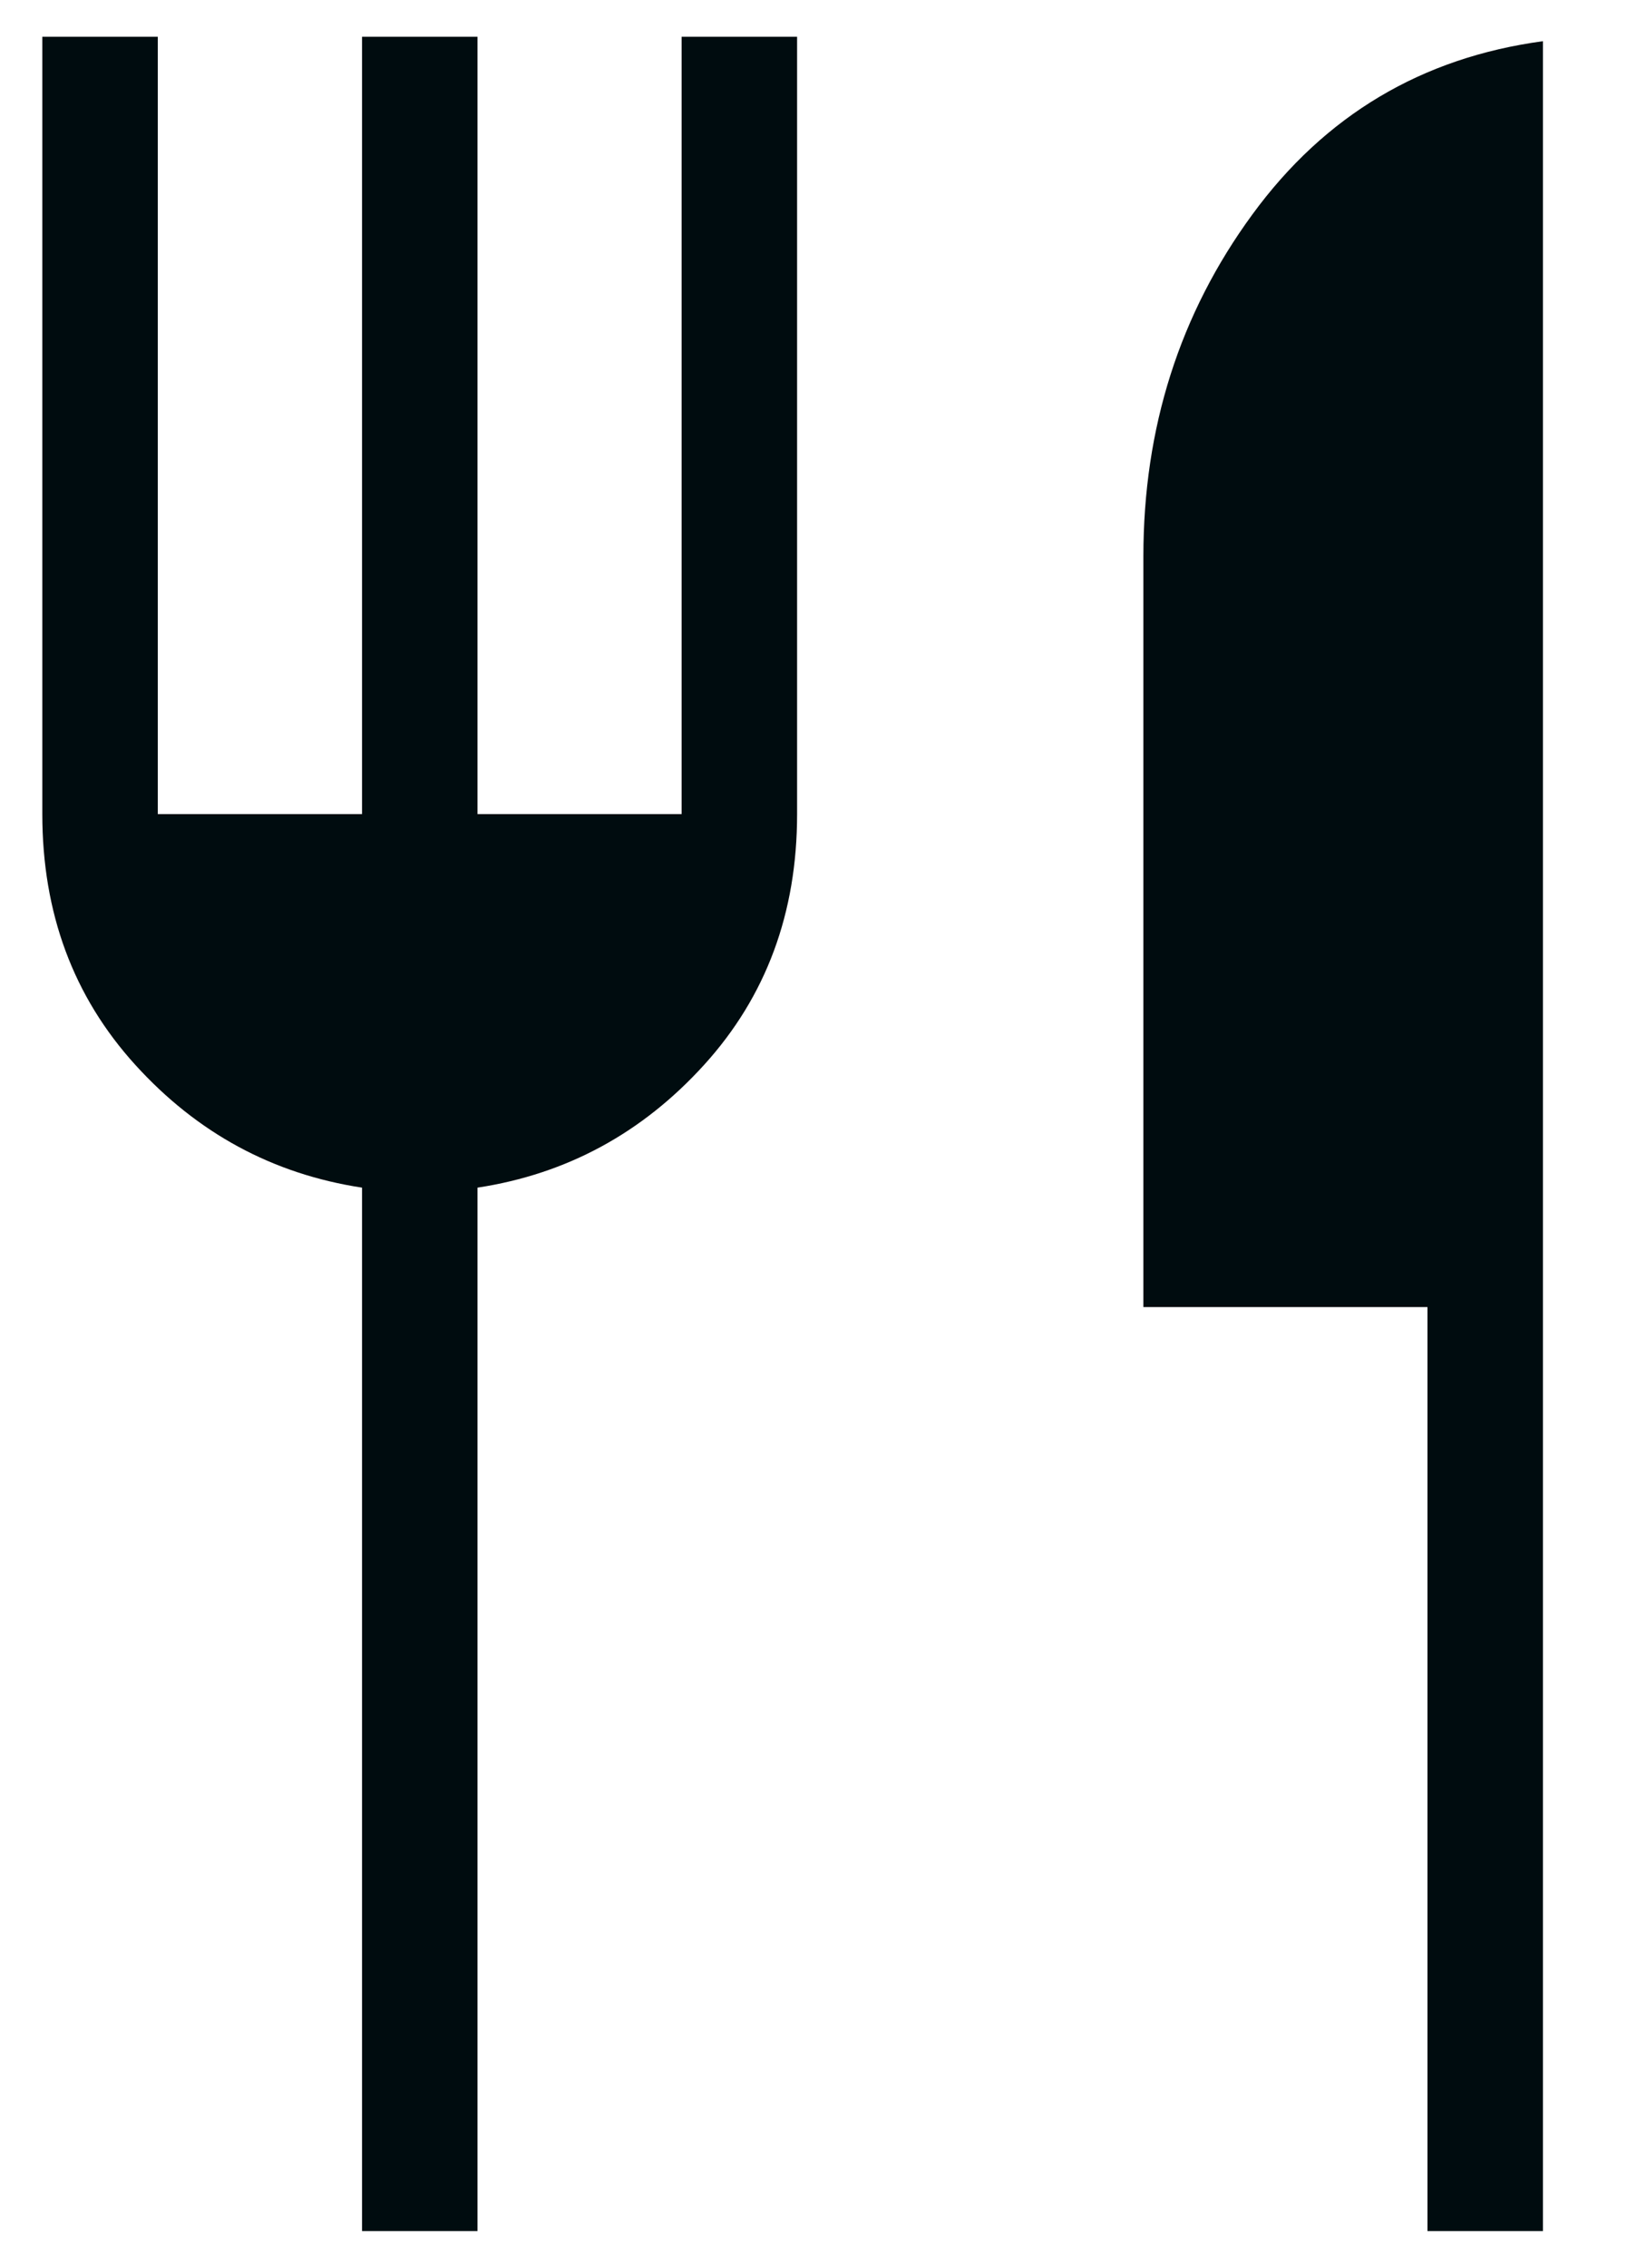
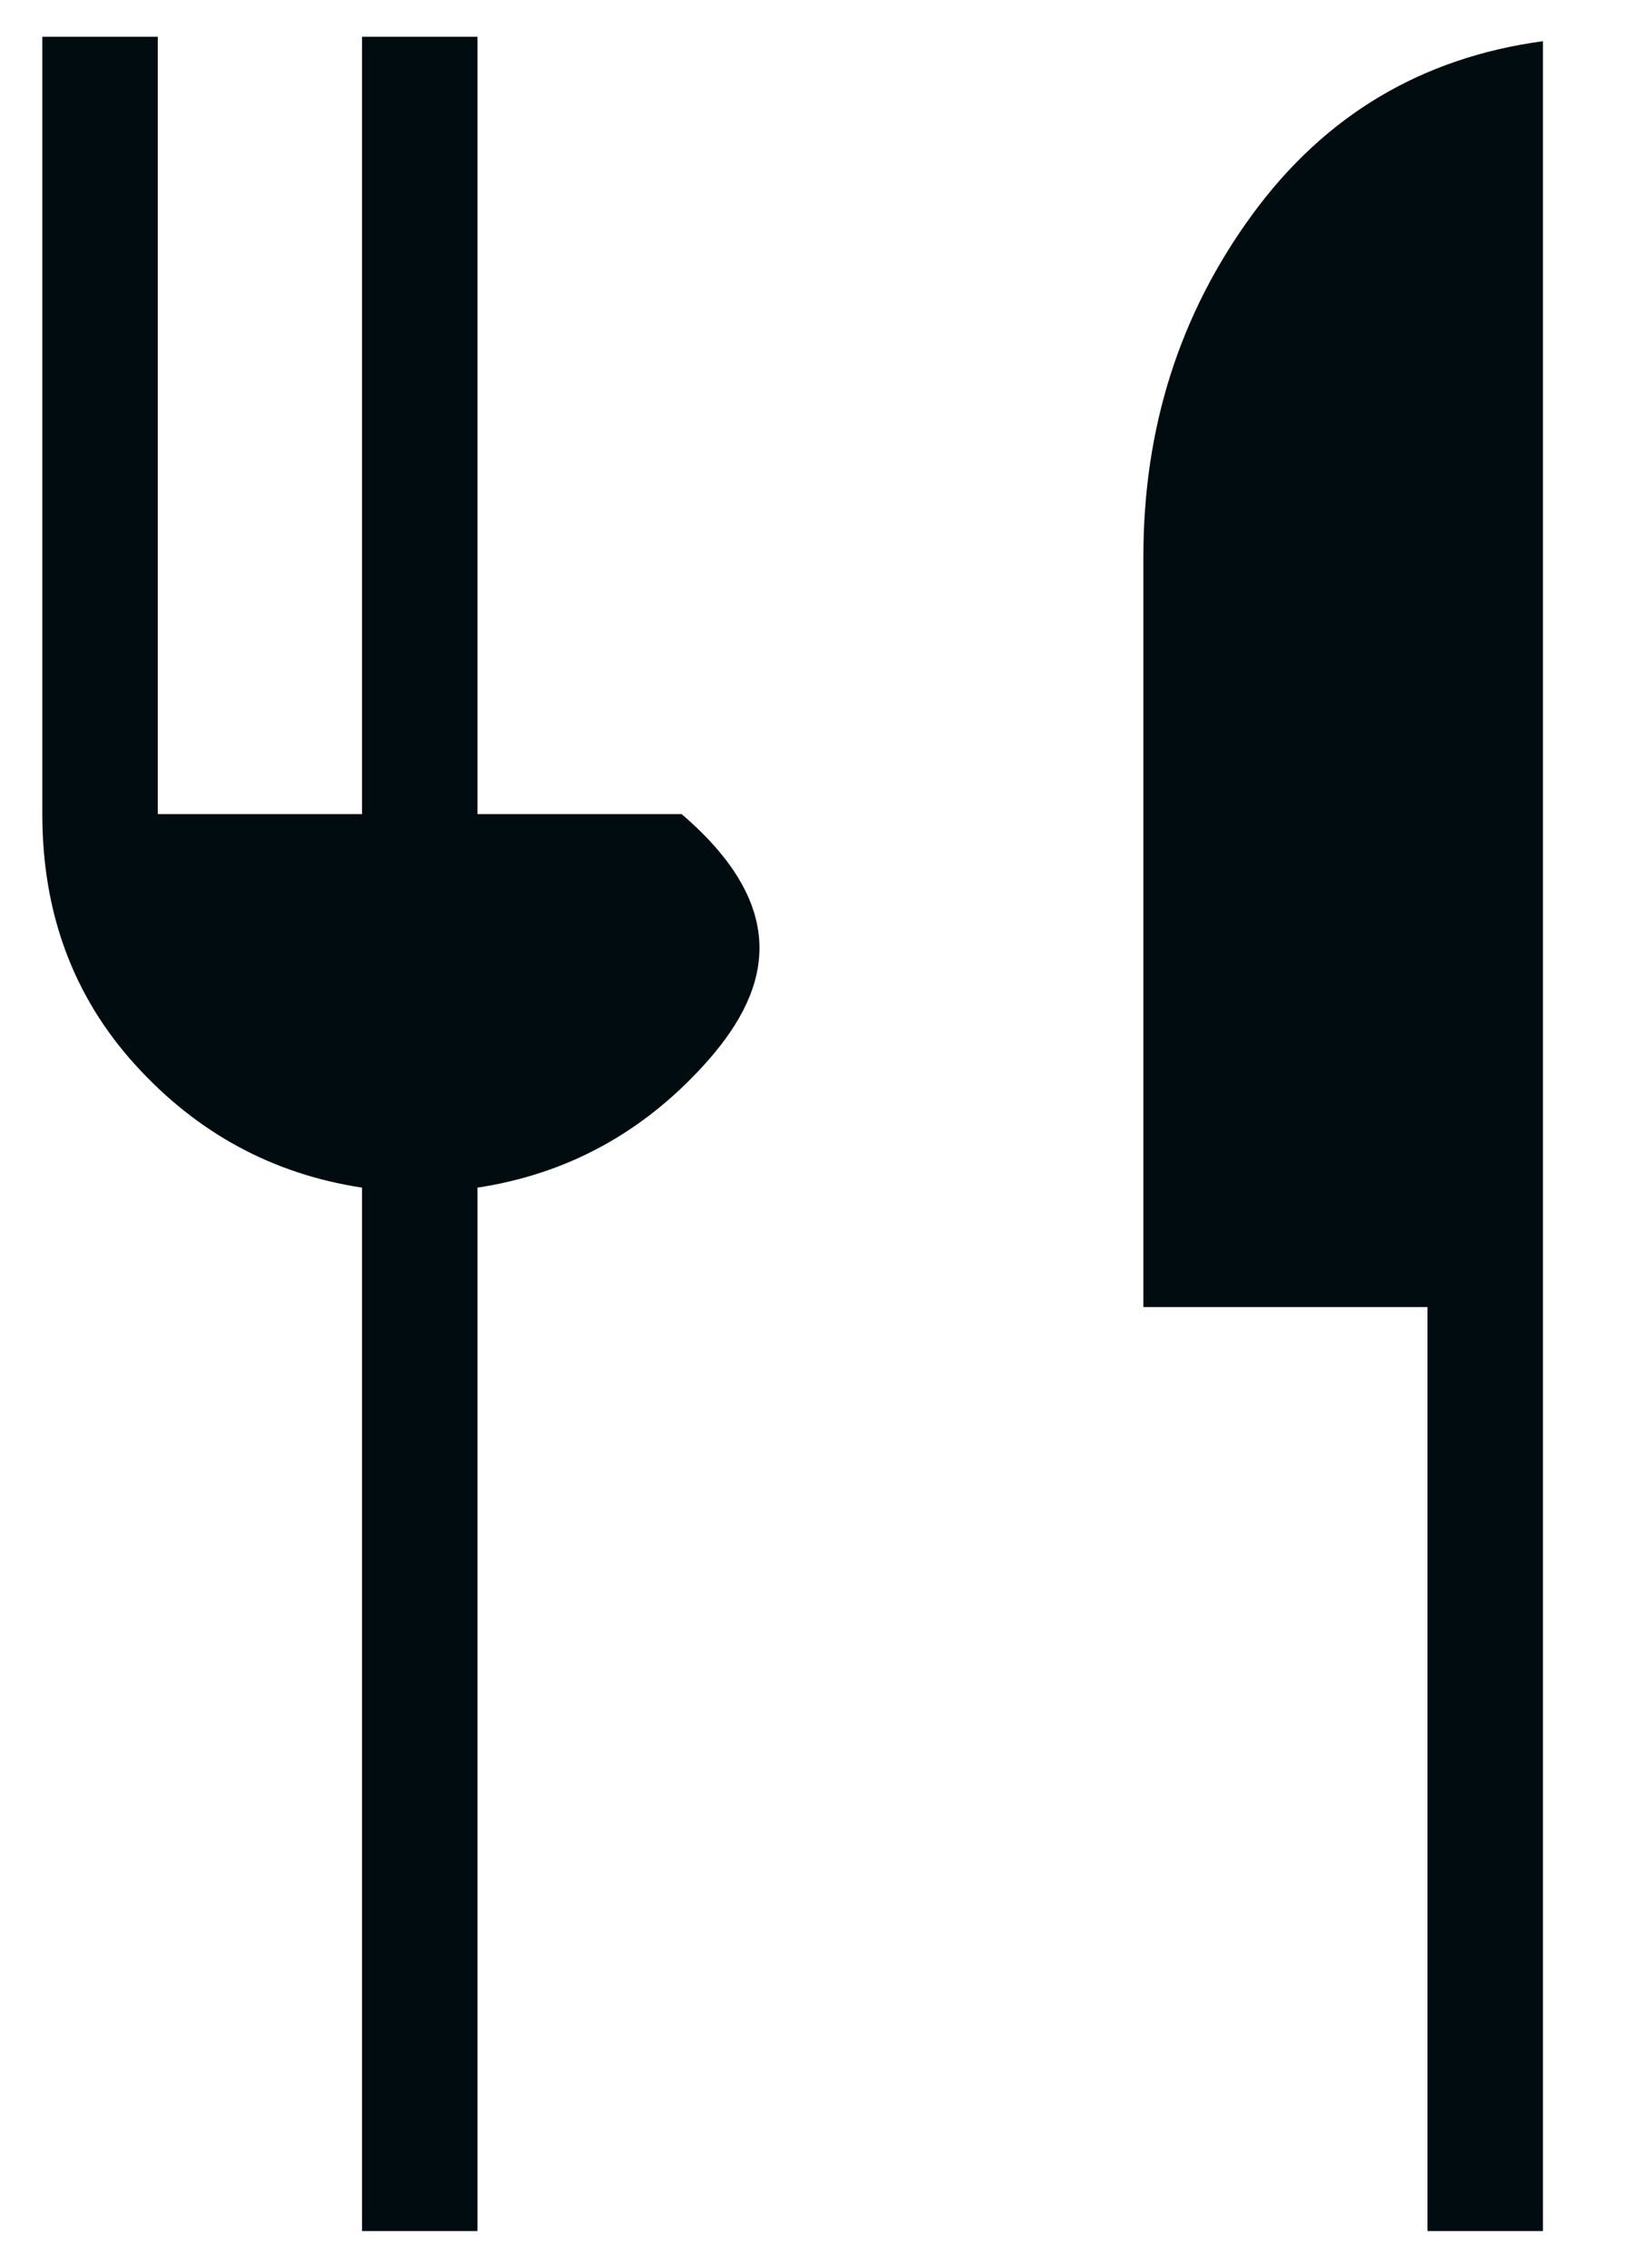
<svg xmlns="http://www.w3.org/2000/svg" width="13" height="18" viewBox="0 0 13 18" fill="none">
-   <path d="M2.875 17.709V9.427C2.166 9.319 1.566 8.994 1.074 8.452C0.582 7.91 0.336 7.247 0.336 6.462V0.292H1.253V6.462H2.875V0.292H3.792V6.462H5.413V0.292H6.33V6.462C6.33 7.247 6.084 7.91 5.592 8.452C5.1 8.994 4.5 9.319 3.792 9.427V17.709H2.875ZM11.336 17.709V10.375H9.08V4.417C9.08 3.396 9.368 2.491 9.945 1.703C10.521 0.915 11.291 0.457 12.253 0.327V17.709H11.336Z" fill="#000C0F" />
+   <path d="M2.875 17.709V9.427C2.166 9.319 1.566 8.994 1.074 8.452C0.582 7.91 0.336 7.247 0.336 6.462V0.292H1.253V6.462H2.875V0.292H3.792V6.462H5.413V0.292V6.462C6.33 7.247 6.084 7.91 5.592 8.452C5.1 8.994 4.5 9.319 3.792 9.427V17.709H2.875ZM11.336 17.709V10.375H9.08V4.417C9.08 3.396 9.368 2.491 9.945 1.703C10.521 0.915 11.291 0.457 12.253 0.327V17.709H11.336Z" fill="#000C0F" />
</svg>